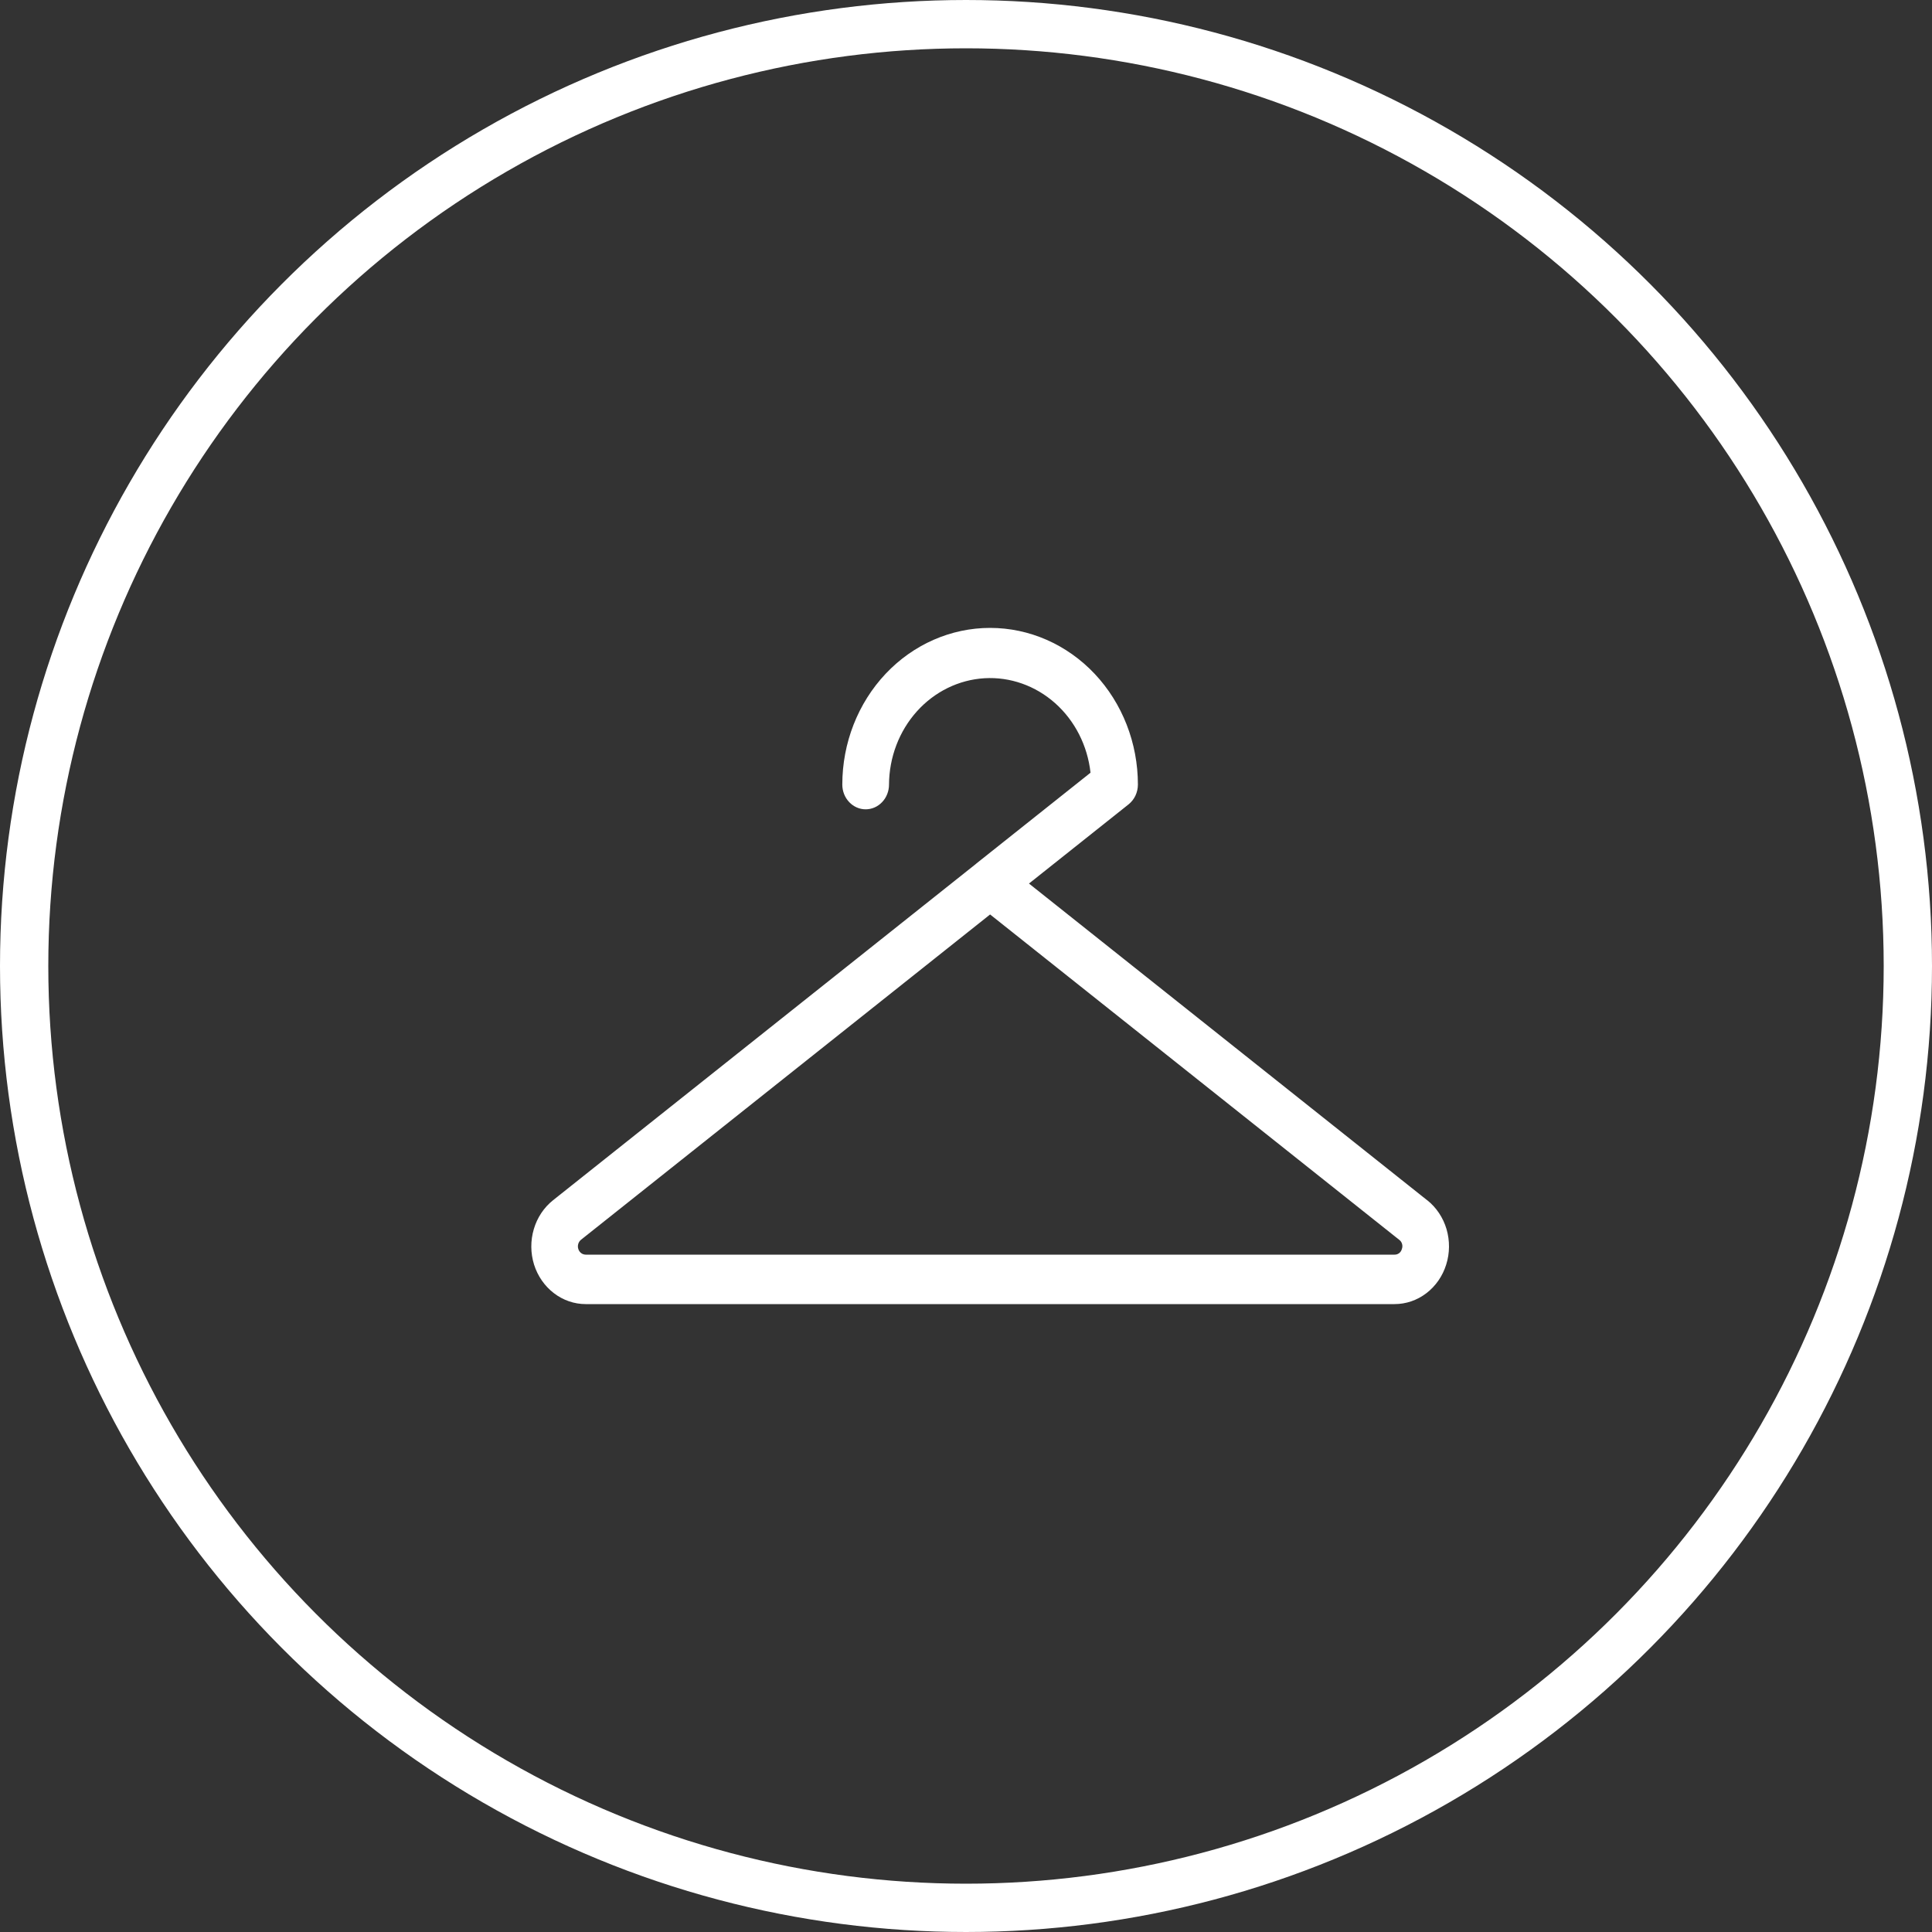
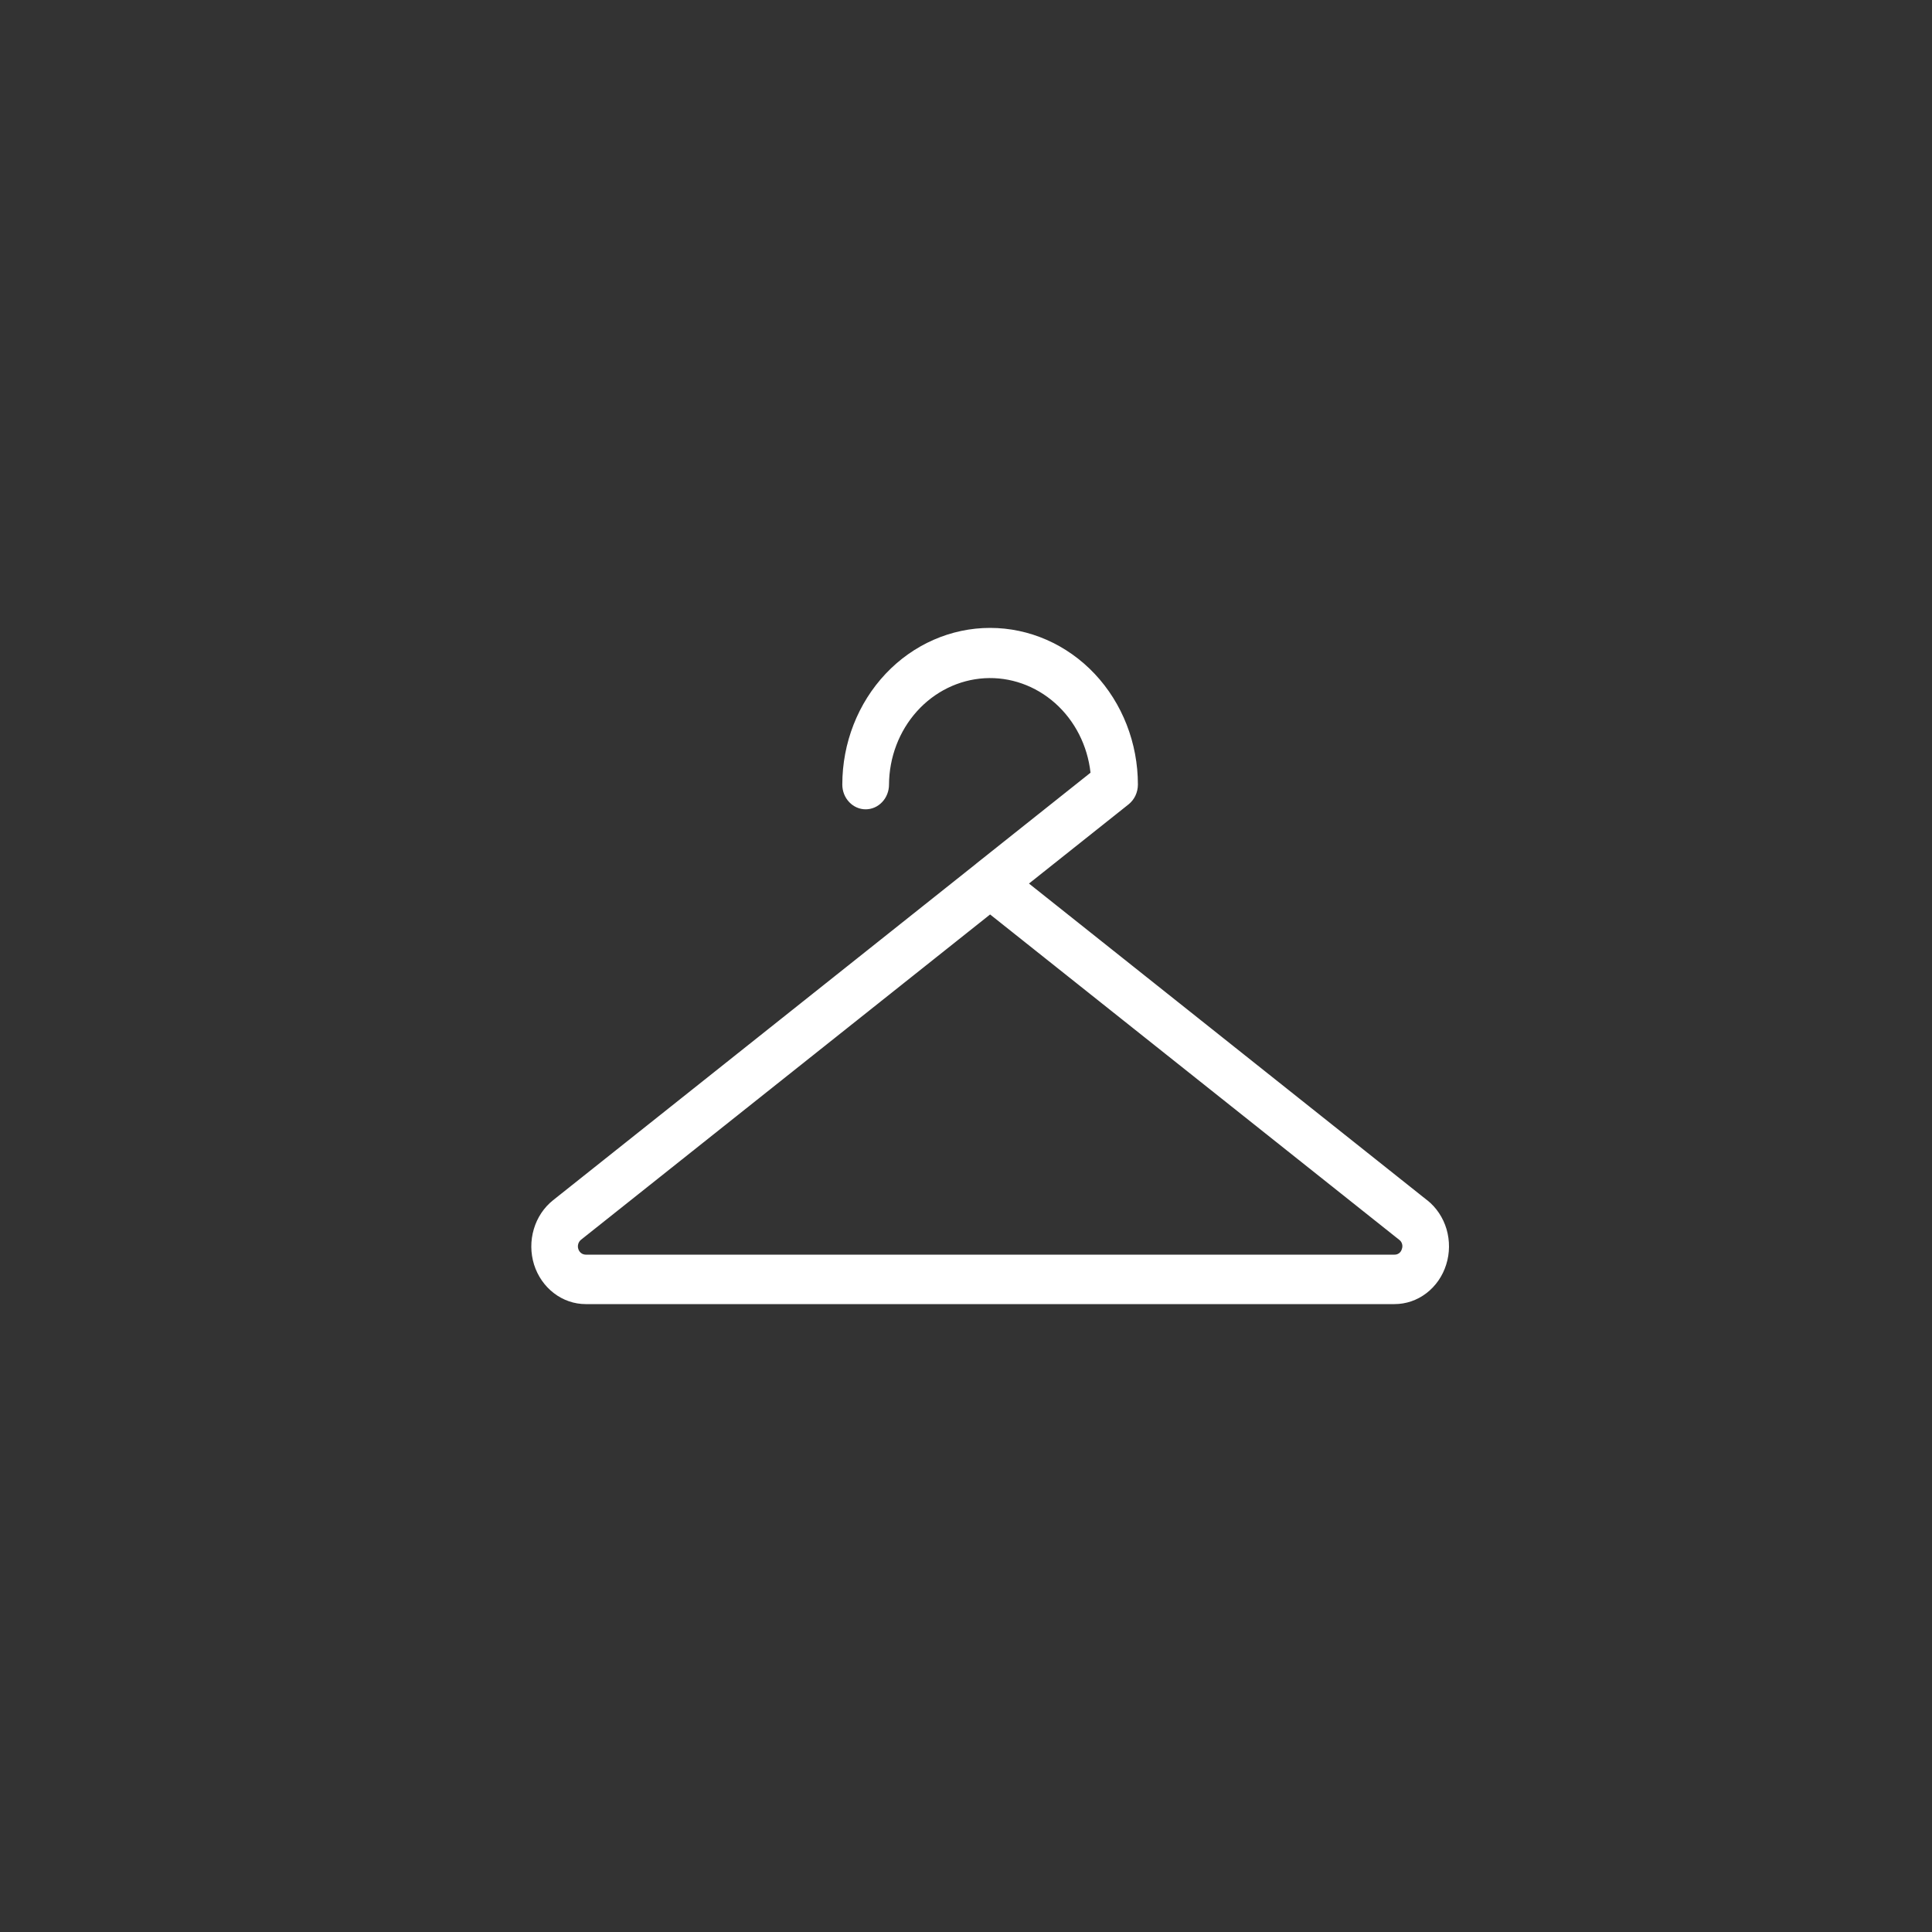
<svg xmlns="http://www.w3.org/2000/svg" width="40" height="40" viewBox="0 0 40 40" fill="none">
  <rect x="0" y="0" width="40" height="40" fill="#333333" stroke="none" />
-   <circle cx="20" cy="20" r="19.5" stroke="white" />
-   <path d="M29.547 24.849L21.304 18.293L23.365 16.654C23.425 16.606 23.474 16.544 23.508 16.473C23.541 16.402 23.559 16.323 23.559 16.244C23.559 15.384 23.237 14.559 22.663 13.95C22.089 13.342 21.311 13 20.499 13C19.688 13 18.909 13.342 18.336 13.95C17.762 14.559 17.439 15.384 17.439 16.244C17.439 16.38 17.49 16.51 17.581 16.606C17.672 16.702 17.794 16.756 17.922 16.756C18.051 16.756 18.174 16.702 18.264 16.606C18.355 16.51 18.406 16.38 18.406 16.244C18.409 15.679 18.616 15.137 18.983 14.728C19.35 14.319 19.851 14.074 20.383 14.042C20.915 14.011 21.438 14.196 21.846 14.559C22.254 14.922 22.516 15.437 22.578 15.998L20.217 17.876L20.201 17.89L11.451 24.849C11.262 24.999 11.122 25.209 11.052 25.448C10.981 25.687 10.983 25.944 11.057 26.182C11.132 26.419 11.275 26.626 11.467 26.773C11.658 26.92 11.889 27 12.125 27H28.873C29.11 27 29.34 26.921 29.532 26.774C29.724 26.627 29.868 26.42 29.942 26.182C30.017 25.945 30.019 25.688 29.949 25.448C29.878 25.209 29.738 24.999 29.549 24.849H29.547ZM29.024 25.859C29.015 25.893 28.996 25.924 28.968 25.945C28.941 25.966 28.907 25.977 28.873 25.976H12.125C12.091 25.975 12.058 25.964 12.031 25.943C12.004 25.922 11.983 25.892 11.973 25.858C11.962 25.825 11.962 25.788 11.972 25.754C11.982 25.72 12.002 25.69 12.029 25.668L20.499 18.933L28.968 25.668C28.996 25.688 29.018 25.718 29.028 25.753C29.038 25.788 29.037 25.825 29.024 25.859Z" fill="white" />
+   <path d="M29.547 24.849L21.304 18.293L23.365 16.654C23.425 16.606 23.474 16.544 23.508 16.473C23.541 16.402 23.559 16.323 23.559 16.244C23.559 15.384 23.237 14.559 22.663 13.95C22.089 13.342 21.311 13 20.499 13C19.688 13 18.909 13.342 18.336 13.95C17.762 14.559 17.439 15.384 17.439 16.244C17.439 16.38 17.49 16.51 17.581 16.606C17.672 16.702 17.794 16.756 17.922 16.756C18.051 16.756 18.174 16.702 18.264 16.606C18.355 16.51 18.406 16.38 18.406 16.244C18.409 15.679 18.616 15.137 18.983 14.728C19.35 14.319 19.851 14.074 20.383 14.042C20.915 14.011 21.438 14.196 21.846 14.559C22.254 14.922 22.516 15.437 22.578 15.998L20.217 17.876L20.201 17.89L11.451 24.849C11.262 24.999 11.122 25.209 11.052 25.448C10.981 25.687 10.983 25.944 11.057 26.182C11.132 26.419 11.275 26.626 11.467 26.773C11.658 26.92 11.889 27 12.125 27H28.873C29.11 27 29.34 26.921 29.532 26.774C29.724 26.627 29.868 26.42 29.942 26.182C30.017 25.945 30.019 25.688 29.949 25.448C29.878 25.209 29.738 24.999 29.549 24.849ZM29.024 25.859C29.015 25.893 28.996 25.924 28.968 25.945C28.941 25.966 28.907 25.977 28.873 25.976H12.125C12.091 25.975 12.058 25.964 12.031 25.943C12.004 25.922 11.983 25.892 11.973 25.858C11.962 25.825 11.962 25.788 11.972 25.754C11.982 25.72 12.002 25.69 12.029 25.668L20.499 18.933L28.968 25.668C28.996 25.688 29.018 25.718 29.028 25.753C29.038 25.788 29.037 25.825 29.024 25.859Z" fill="white" />
</svg>